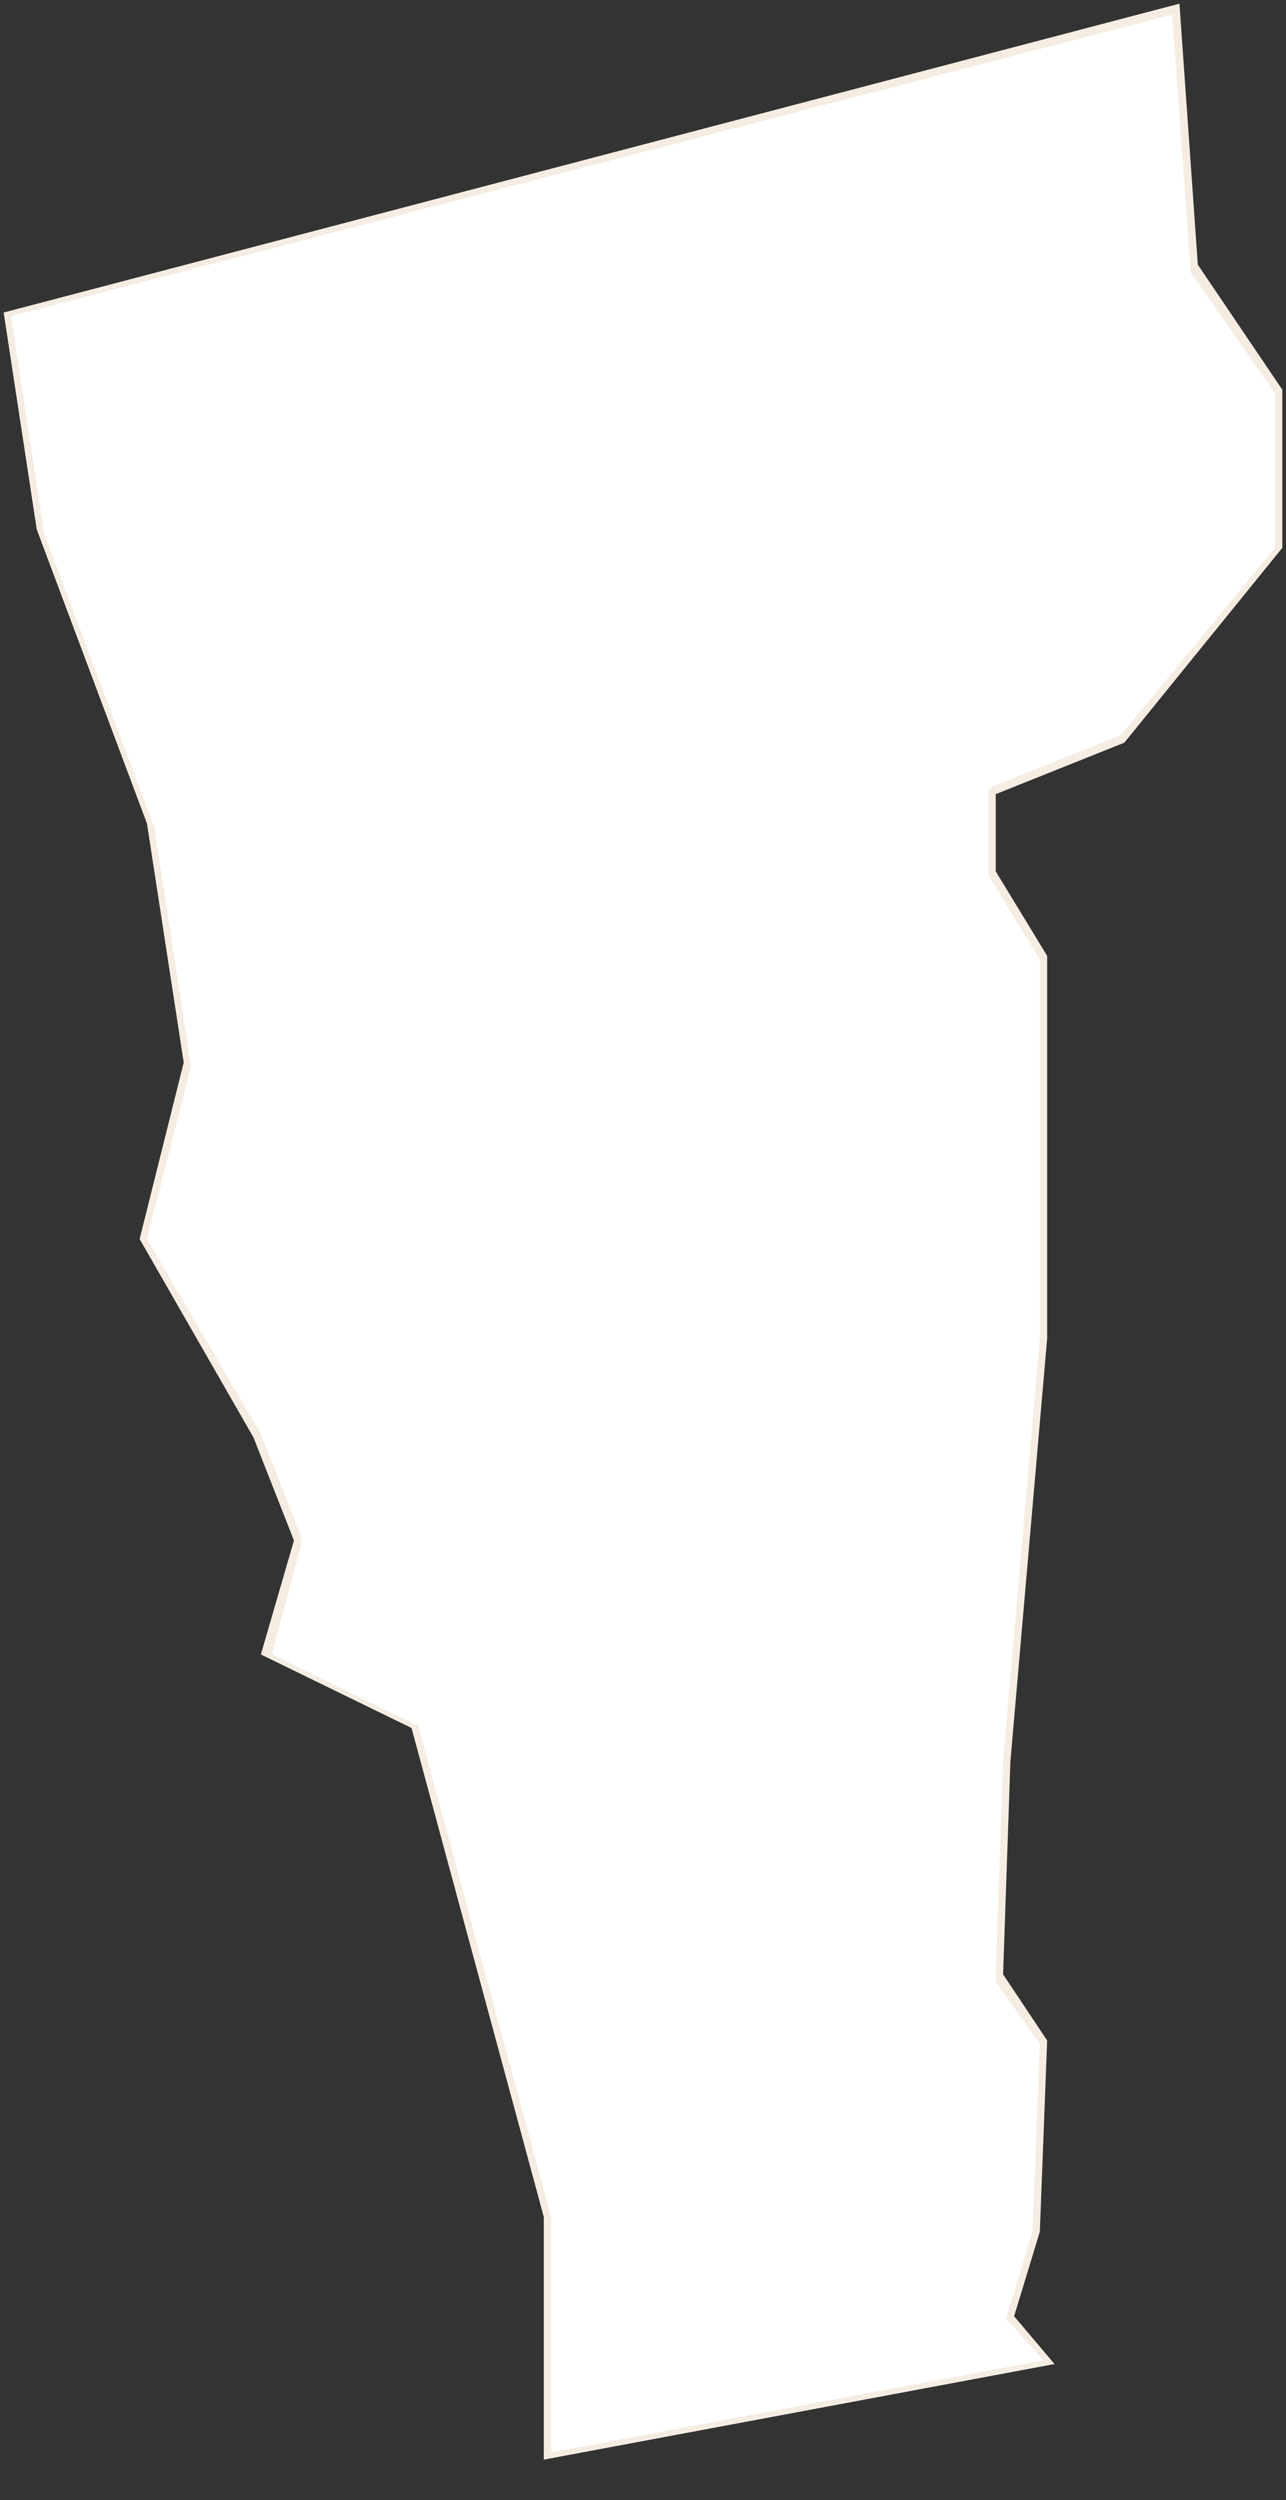
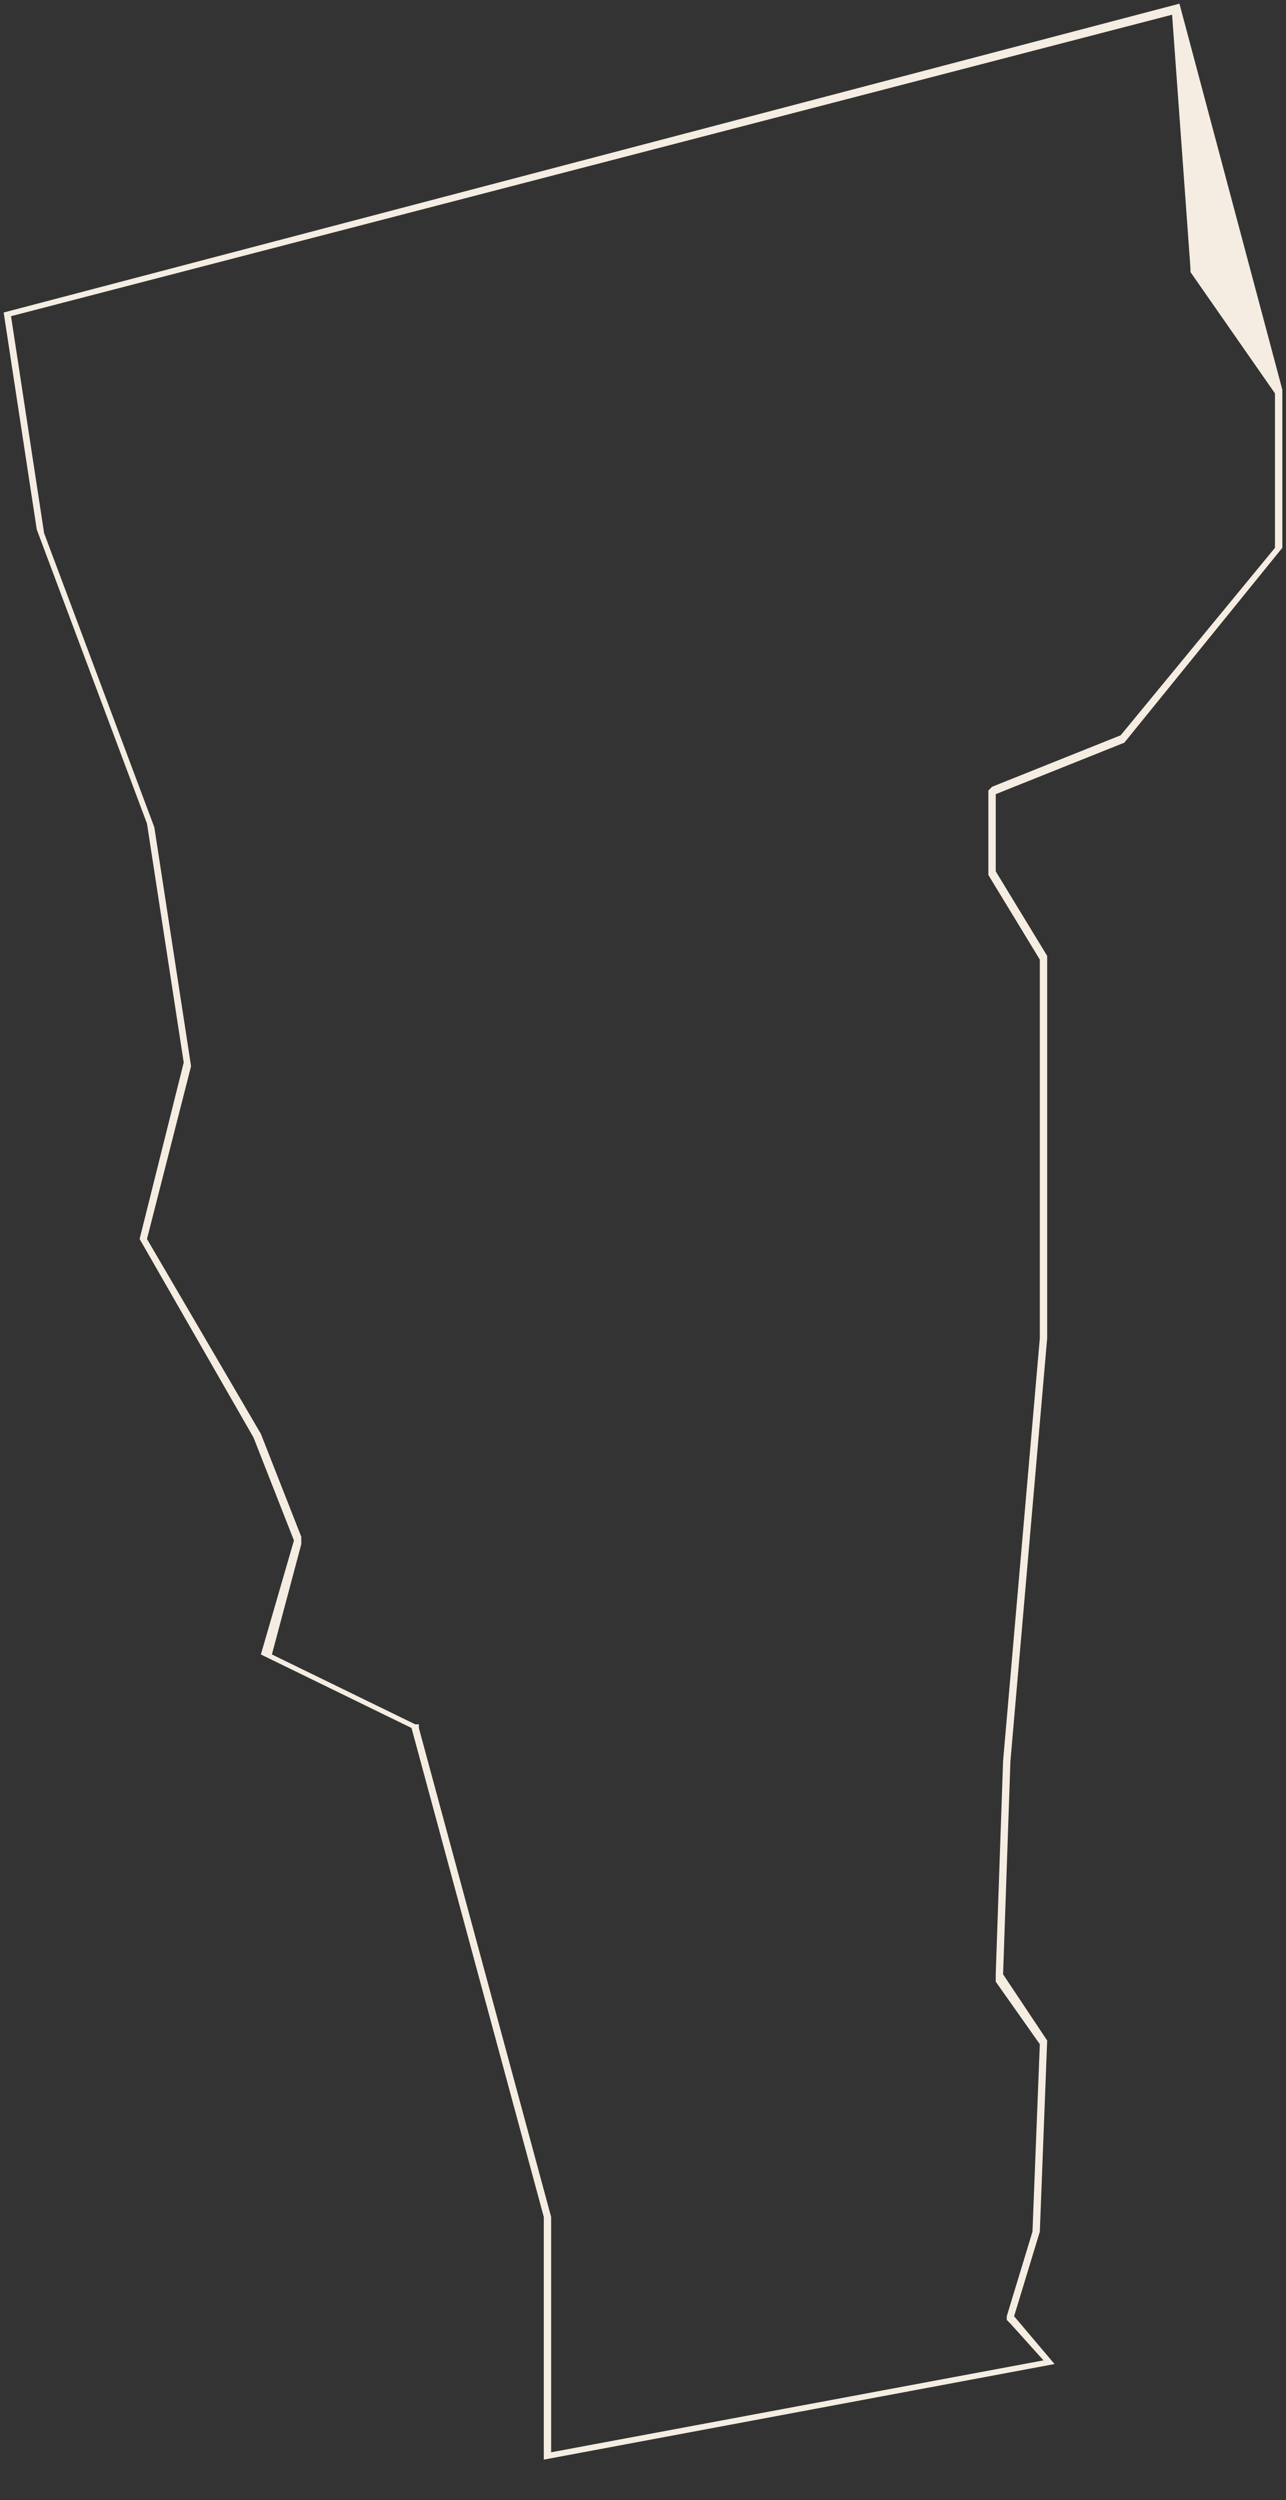
<svg xmlns="http://www.w3.org/2000/svg" version="1.1" id="Layer_1" x="0px" y="0px" viewBox="0 0 35 68" style="enable-background:new 0 0 35 68;" xml:space="preserve">
  <rect x="0" y="0" width="35" height="68" fill="#333333" stroke="none" />
  <style type="text/css">
	.st0{fill:#FFFFFF;}
	.st1{fill:#F5EDE2;}
</style>
  <g>
-     <polygon class="st0" points="14.9,60.3 11.3,47 7.2,44.9 8.1,41.9 7,39.1 3.9,33.7 5.1,28.9 4.1,22.4 1.1,14.4 0.2,8.6 32,0.2    32.5,7.2 34.8,10.7 34.8,14.9 30.5,20.1 27,21.5 27,23.7 28.4,26.1 28.4,36.4 27.4,47.9 27.2,53.7 28.4,55.6 28.2,60.7 27.5,63    28.5,64.2 14.9,66.8  " />
-     <path class="st1" d="M31.9,0.4l0.5,6.9l0,0.1l0,0l2.3,3.3v4.2L30.5,20L27,21.4l-0.1,0.1v0.1v2.1v0.1l0,0l1.4,2.3l0,10.3l-1,11.5   l-0.2,5.8l0,0.1l0,0.1l1.2,1.7l-0.2,5.1l-0.7,2.3l0,0.1l0.1,0.1l0.9,1L15,66.7v-6.4v0l0,0l-3.6-13.3l0-0.1l-0.1,0l-3.9-1.9L8.2,42   l0-0.1l0-0.1L7.1,39L4,33.7l1.2-4.7l0,0l0,0l-1-6.5l-3-8L0.3,8.6L31.9,0.4 M32.1,0.1l-32,8.4L1,14.4l3,8l1,6.5l-1.2,4.8l3.1,5.4   L8,41.9L7.1,45l4.1,2l3.6,13.3v6.6l13.9-2.6L27.6,63l0.7-2.3l0.2-5.2l-1.2-1.8l0.2-5.8l1-11.5V26l-1.4-2.3v-2.1l3.5-1.4l4.3-5.3   v-4.3l-2.3-3.4L32.1,0.1L32.1,0.1z" />
+     <path class="st1" d="M31.9,0.4l0.5,6.9l0,0.1l0,0l2.3,3.3v4.2L30.5,20L27,21.4l-0.1,0.1v0.1v2.1v0.1l0,0l1.4,2.3l0,10.3l-1,11.5   l-0.2,5.8l0,0.1l0,0.1l1.2,1.7l-0.2,5.1l-0.7,2.3l0,0.1l0.1,0.1l0.9,1L15,66.7v-6.4v0l0,0l-3.6-13.3l0-0.1l-0.1,0l-3.9-1.9L8.2,42   l0-0.1l0-0.1L7.1,39L4,33.7l1.2-4.7l0,0l0,0l-1-6.5l-3-8L0.3,8.6L31.9,0.4 M32.1,0.1l-32,8.4L1,14.4l3,8l1,6.5l-1.2,4.8l3.1,5.4   L8,41.9L7.1,45l4.1,2l3.6,13.3v6.6l13.9-2.6L27.6,63l0.7-2.3l0.2-5.2l-1.2-1.8l0.2-5.8l1-11.5V26l-1.4-2.3v-2.1l3.5-1.4l4.3-5.3   v-4.3L32.1,0.1L32.1,0.1z" />
  </g>
</svg>